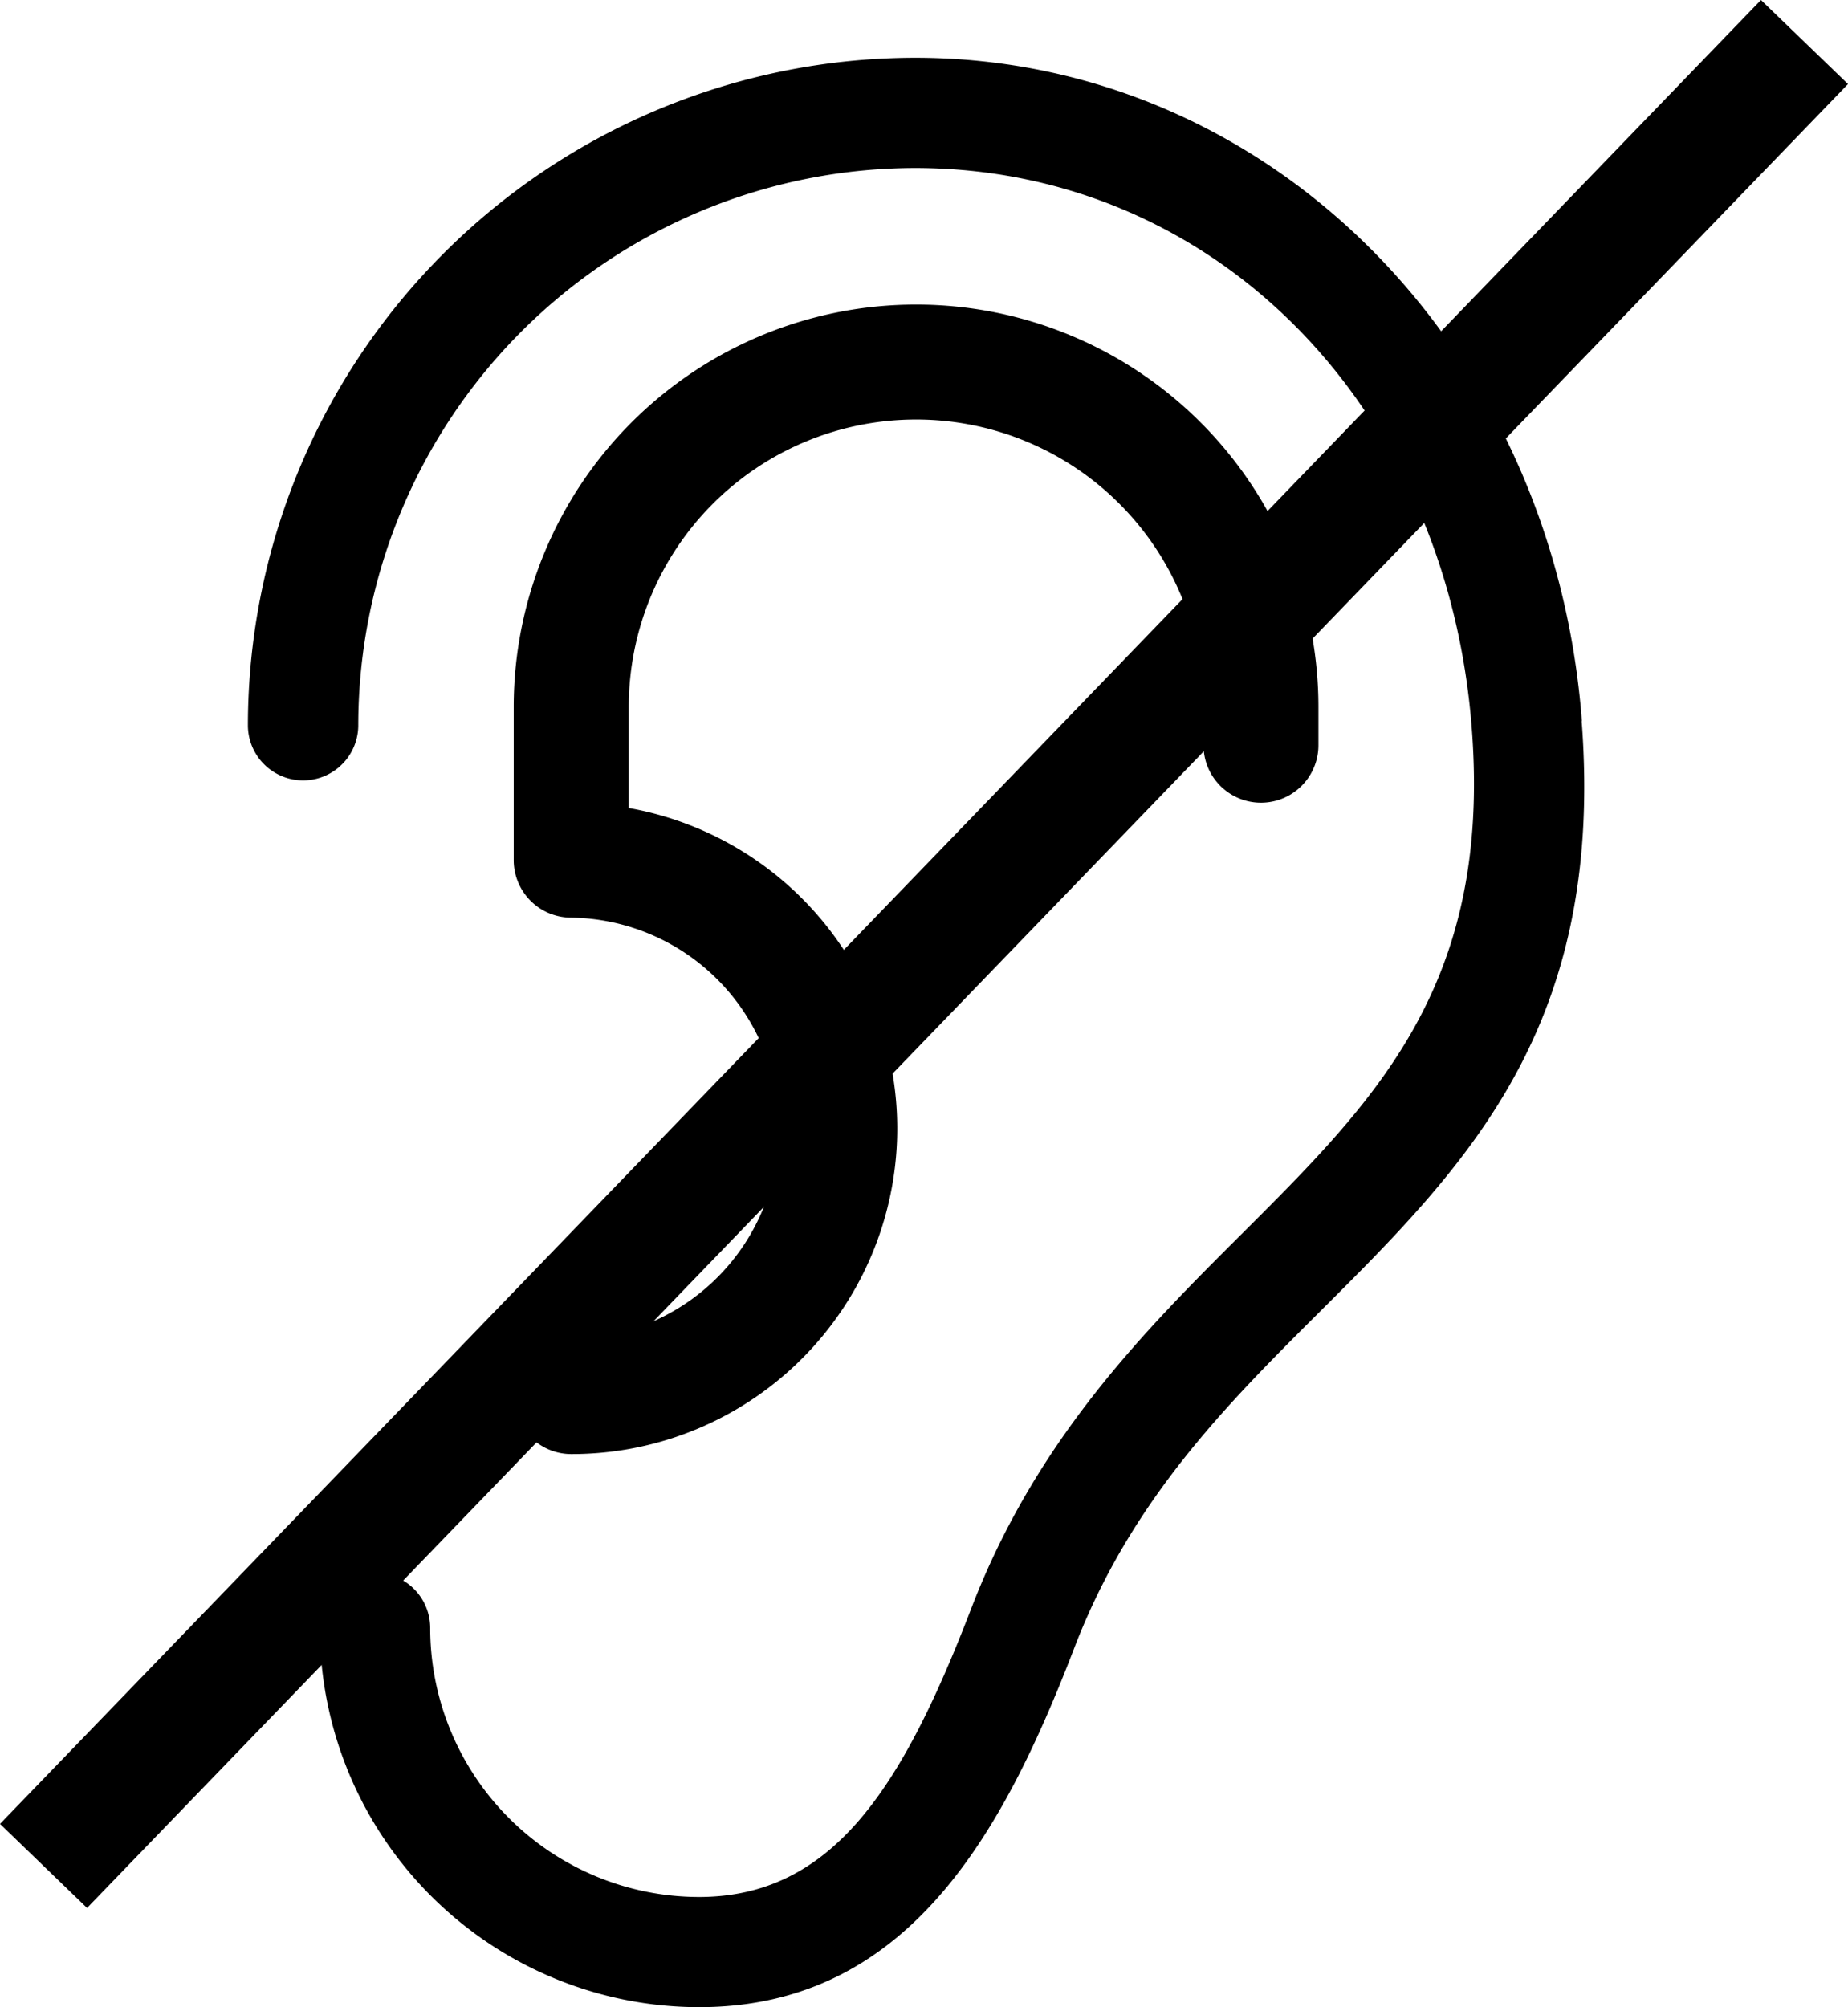
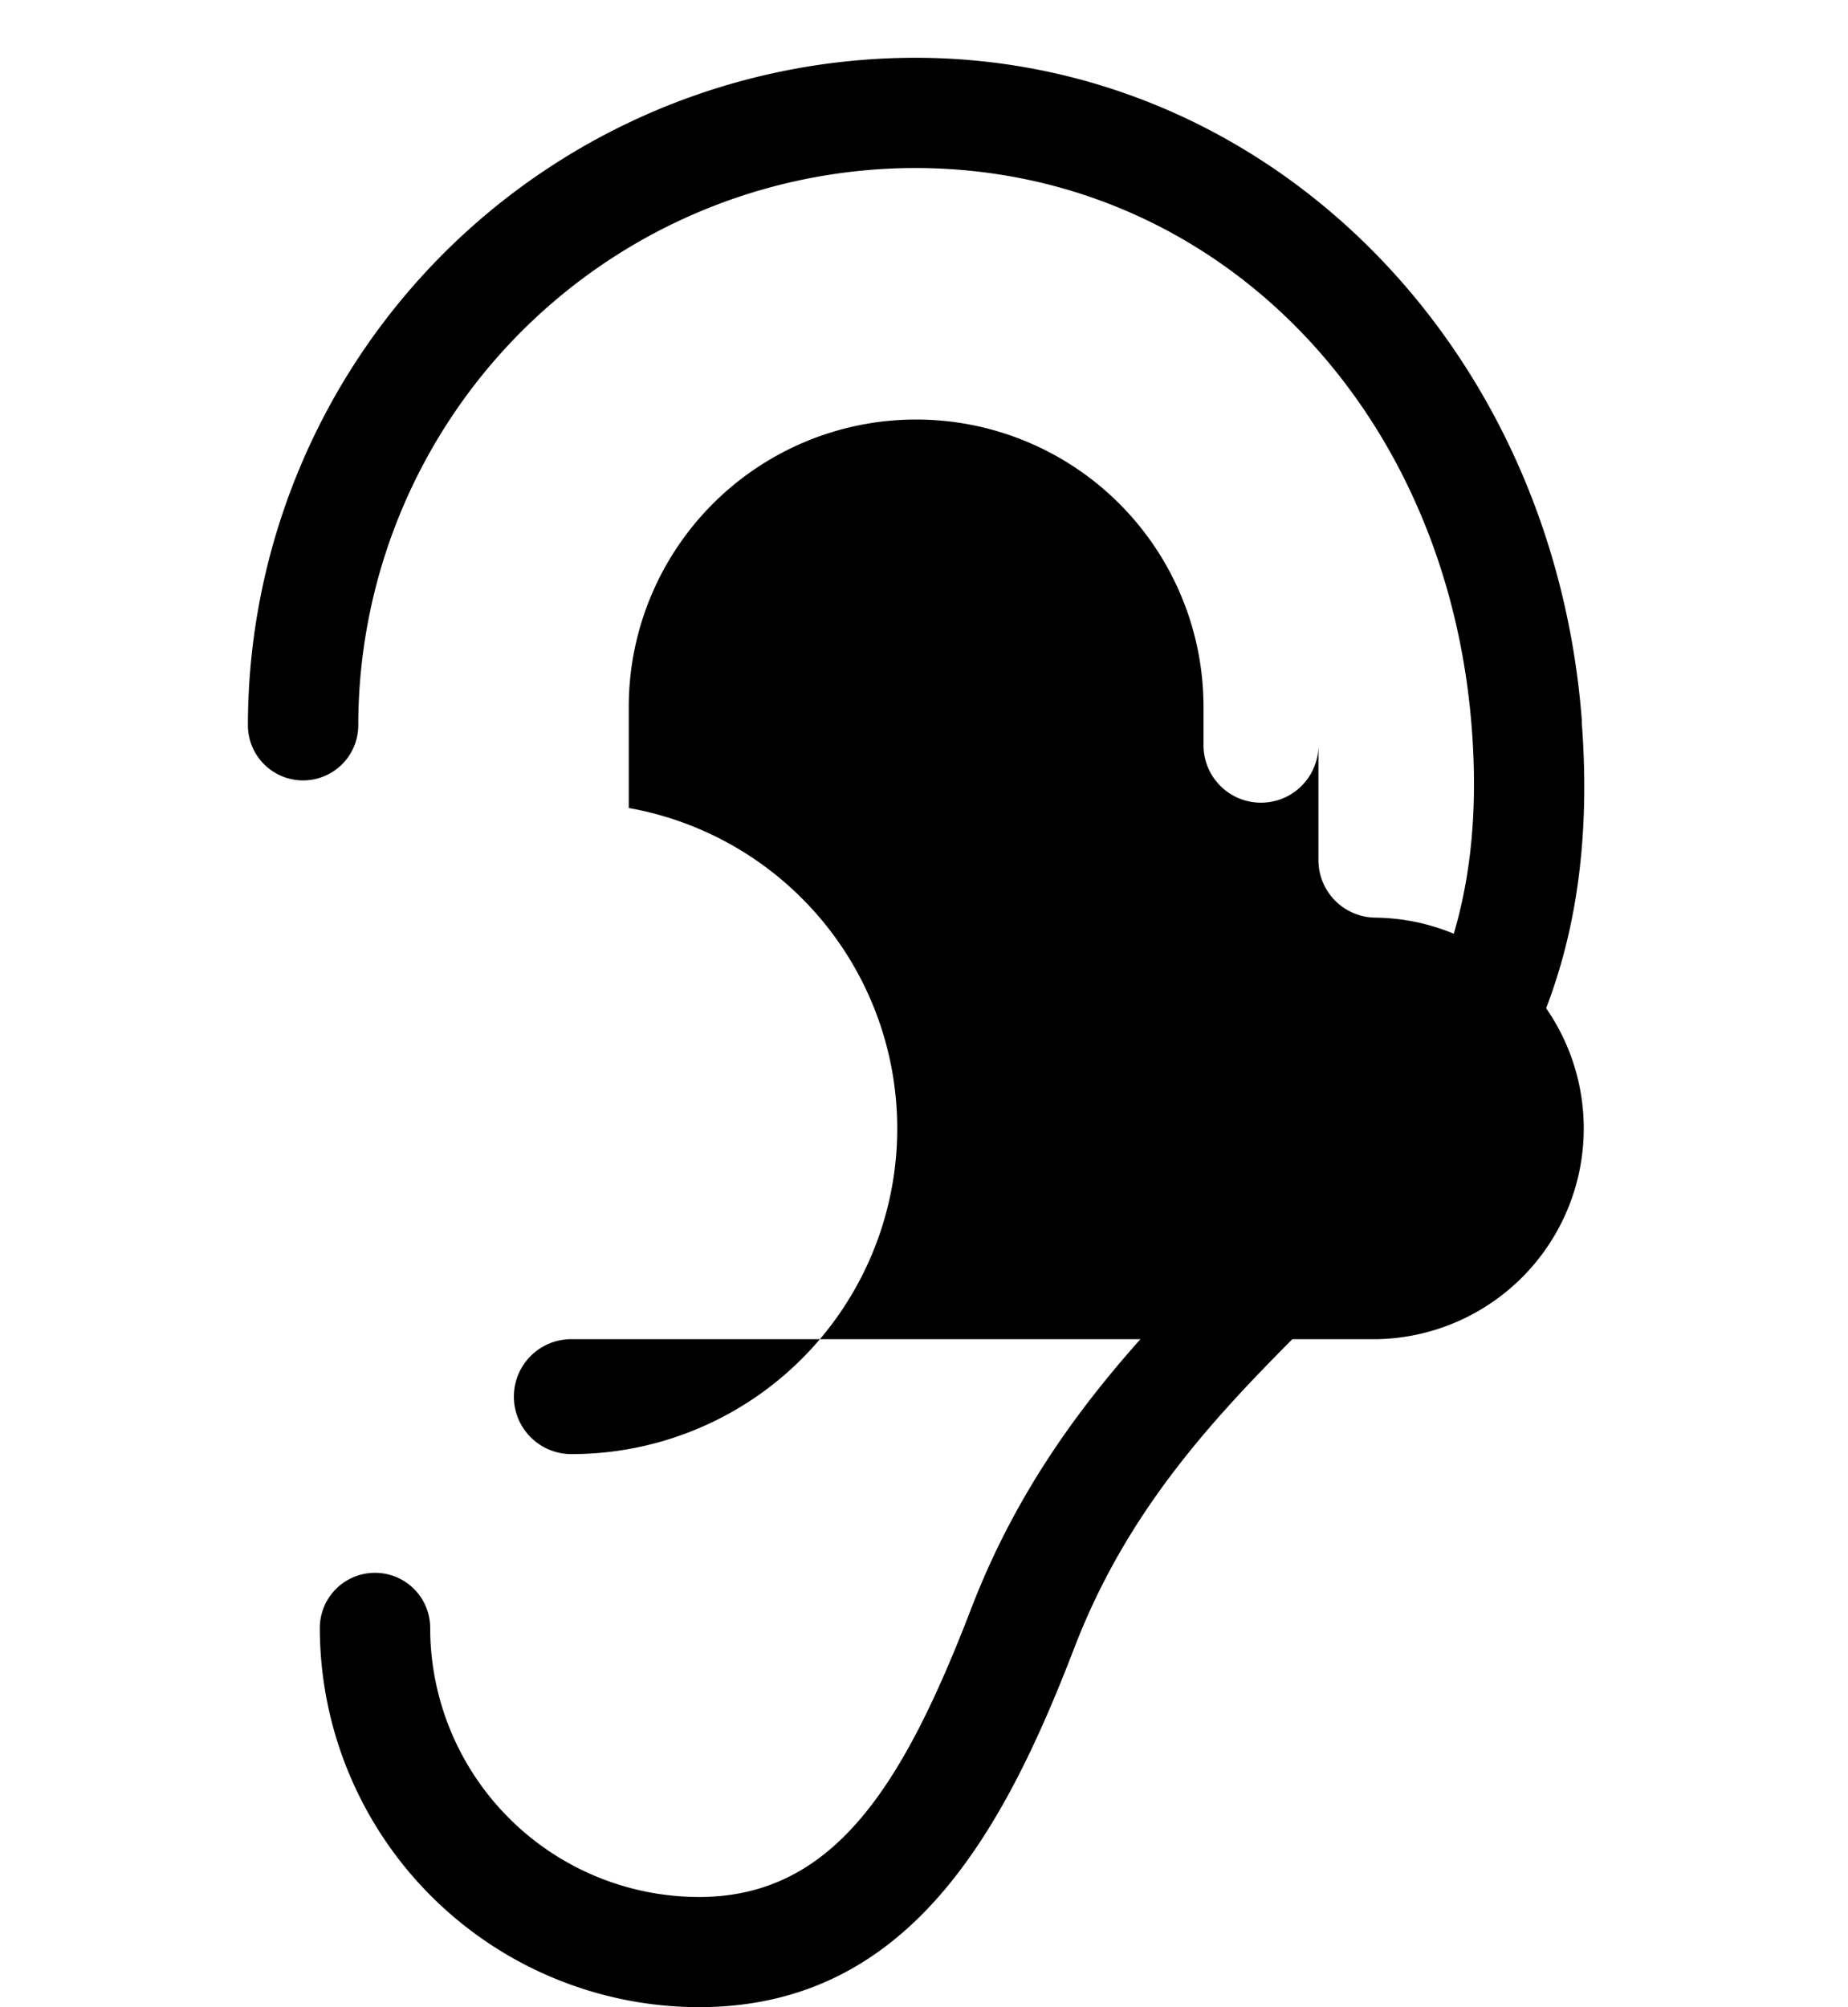
<svg xmlns="http://www.w3.org/2000/svg" width="45.815" height="49.763" viewBox="0 0 45.815 49.763">
  <g id="Groupe_1105" data-name="Groupe 1105" transform="translate(1.079 1.042)">
    <g id="np_ear_429064_000000" transform="translate(5.067 0.39)">
      <path id="Tracé_2196" data-name="Tracé 2196" d="M52.22,21.445C51.509,12.07,44.4,5,35.687,5A16.563,16.563,0,0,0,19.148,21.547a1.368,1.368,0,1,0,2.736,0,13.825,13.825,0,0,1,13.8-13.814c7.389,0,13.2,5.853,13.808,13.917.48,6.344-2.387,9.2-5.708,12.511-2.381,2.375-5.081,5.064-6.7,9.275-1.7,4.42-3.422,7.16-6.755,7.16a6.673,6.673,0,0,1-6.662-6.669,1.368,1.368,0,1,0-2.736,0,9.412,9.412,0,0,0,9.4,9.4c5.169,0,7.529-4.284,9.308-8.914,1.41-3.667,3.782-6.033,6.075-8.318,3.642-3.629,7.08-7.057,6.5-14.655Z" transform="translate(-19.148 -5)" />
-       <path id="Tracé_2197" data-name="Tracé 2197" d="M32.847,42.04a1.424,1.424,0,0,0,0,2.849,8.071,8.071,0,0,0,1.424-16.017V26.366a7.124,7.124,0,1,1,14.249,0v.95a1.424,1.424,0,1,0,2.849,0v-.95a9.975,9.975,0,1,0-19.95,0v3.8a1.426,1.426,0,0,0,1.424,1.424,5.226,5.226,0,0,1,0,10.451Z" transform="translate(-24.829 -10.273)" />
+       <path id="Tracé_2197" data-name="Tracé 2197" d="M32.847,42.04a1.424,1.424,0,0,0,0,2.849,8.071,8.071,0,0,0,1.424-16.017V26.366a7.124,7.124,0,1,1,14.249,0v.95a1.424,1.424,0,1,0,2.849,0v-.95v3.8a1.426,1.426,0,0,0,1.424,1.424,5.226,5.226,0,0,1,0,10.451Z" transform="translate(-24.829 -10.273)" />
    </g>
-     <line id="Ligne_67" data-name="Ligne 67" y1="45.216" x2="43.657" transform="translate(0)" fill="none" stroke="#000" stroke-width="3" />
  </g>
</svg>